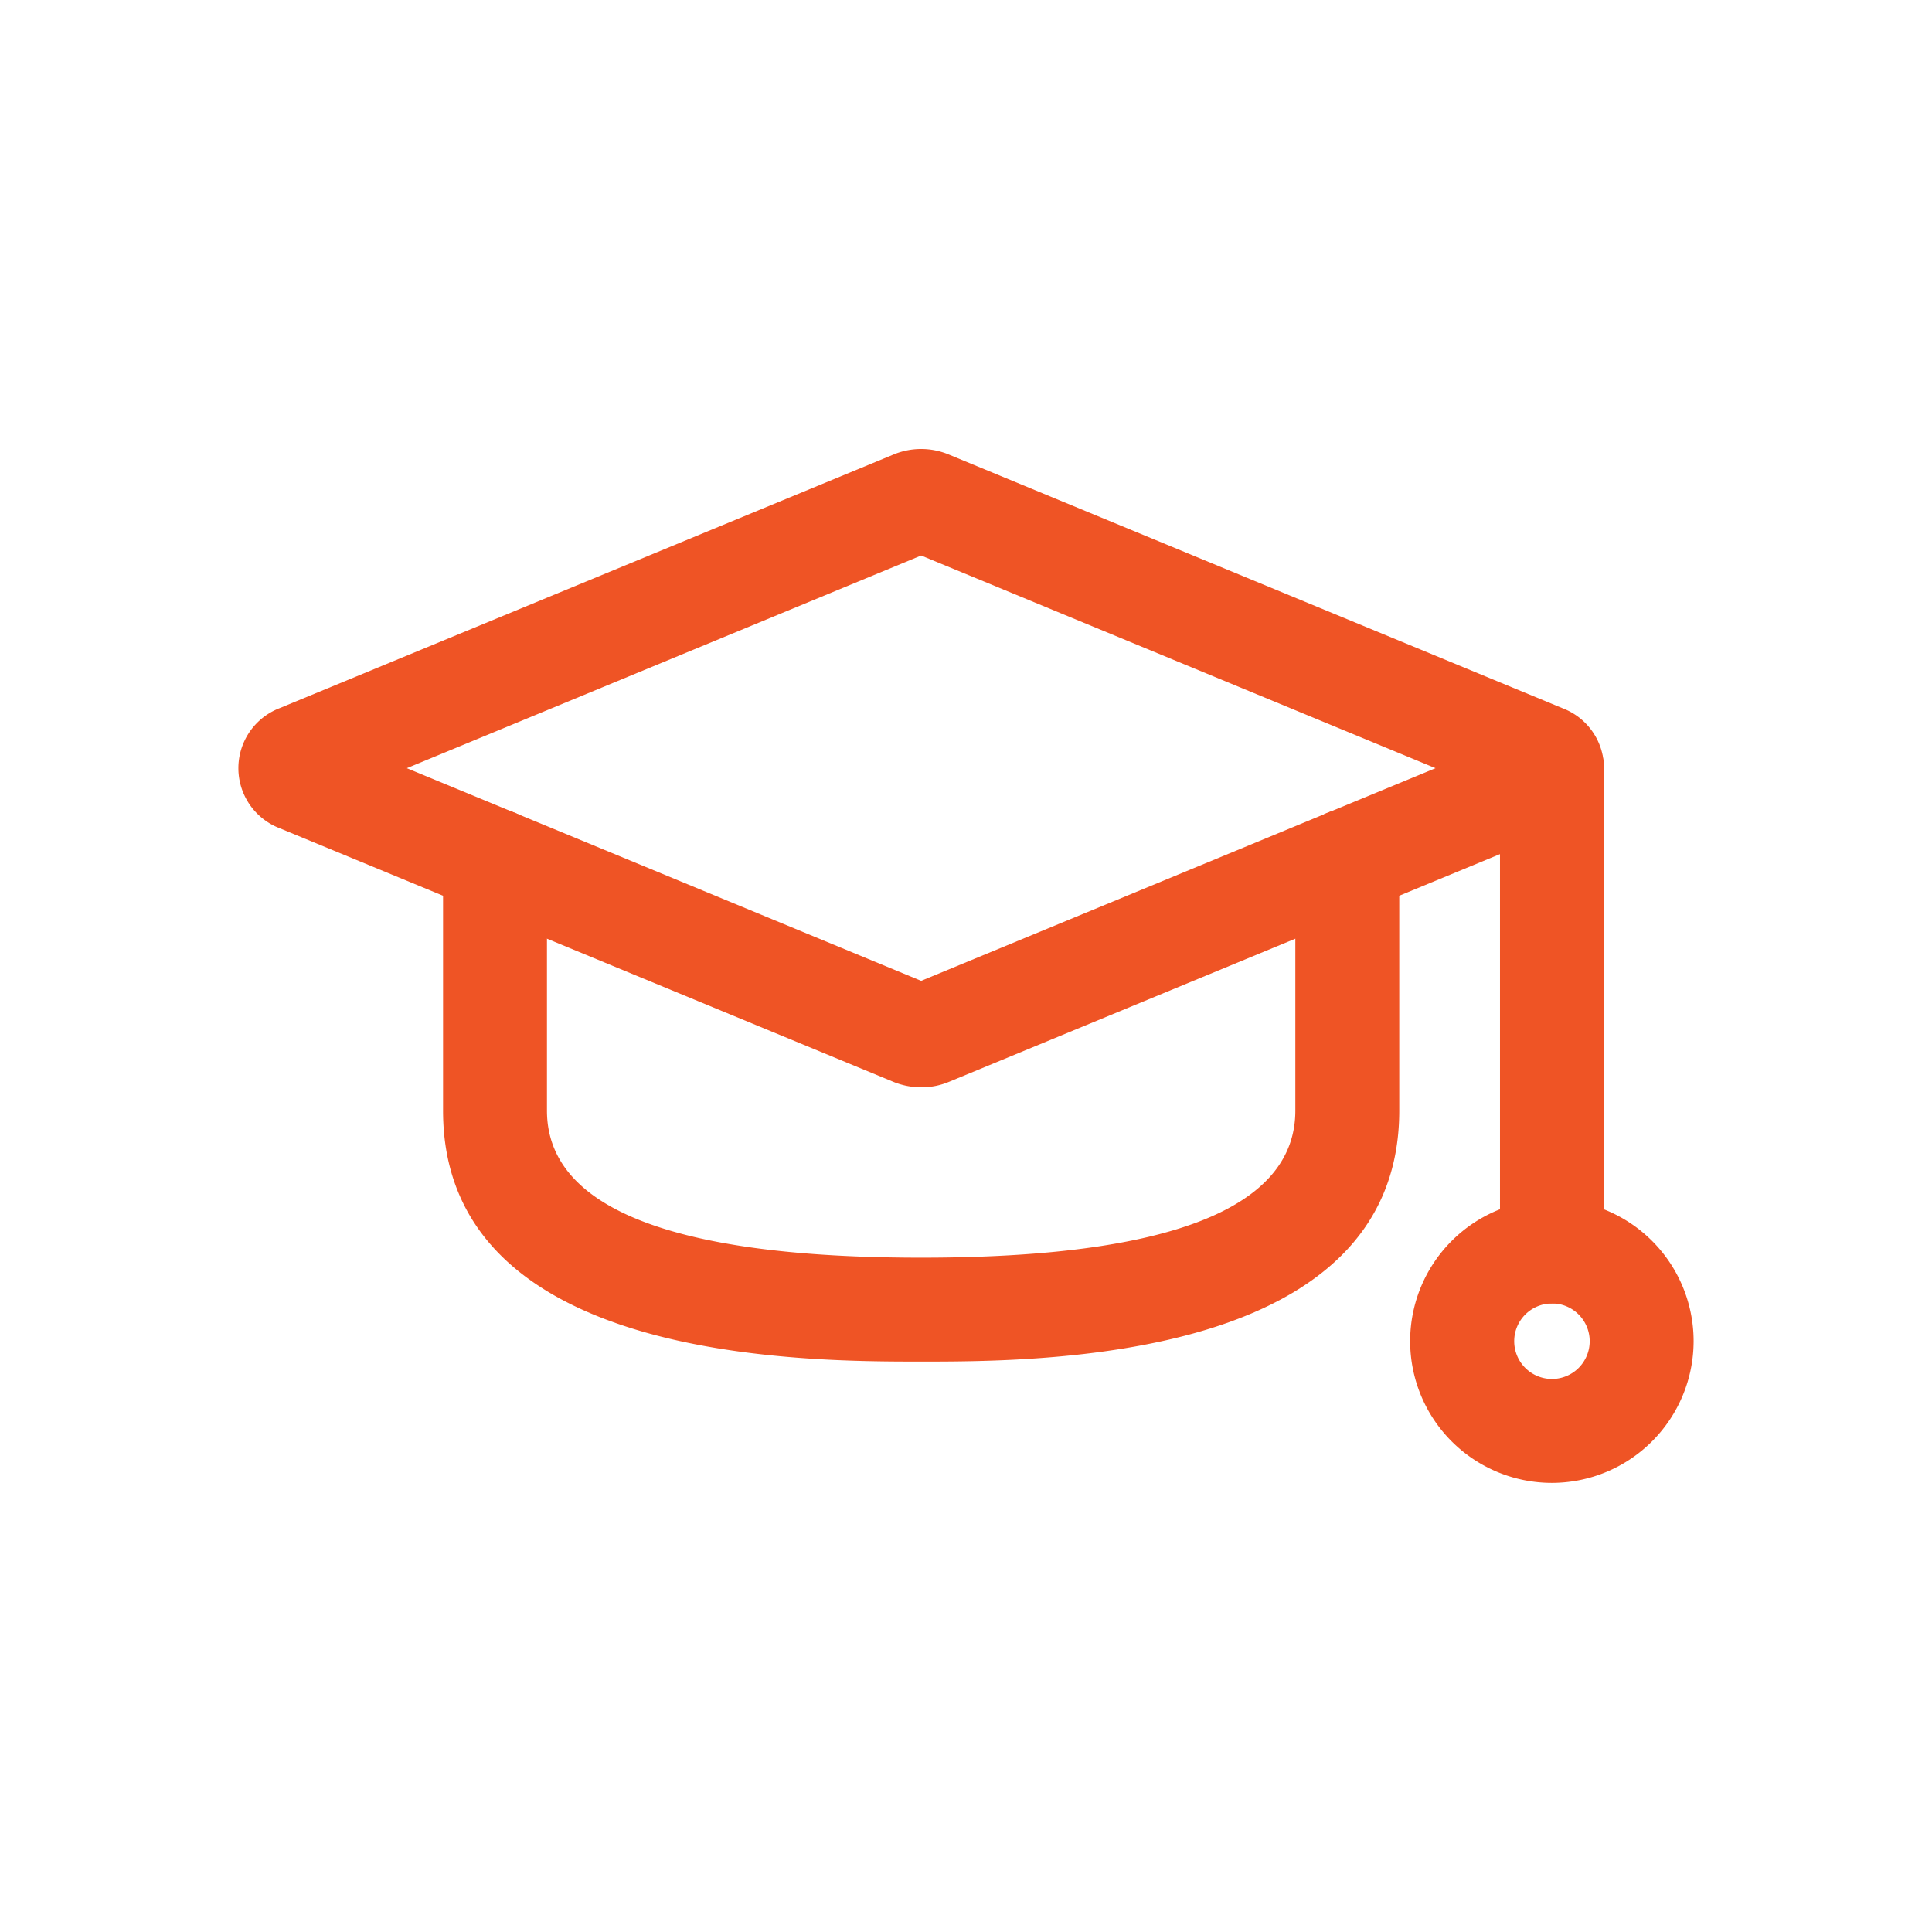
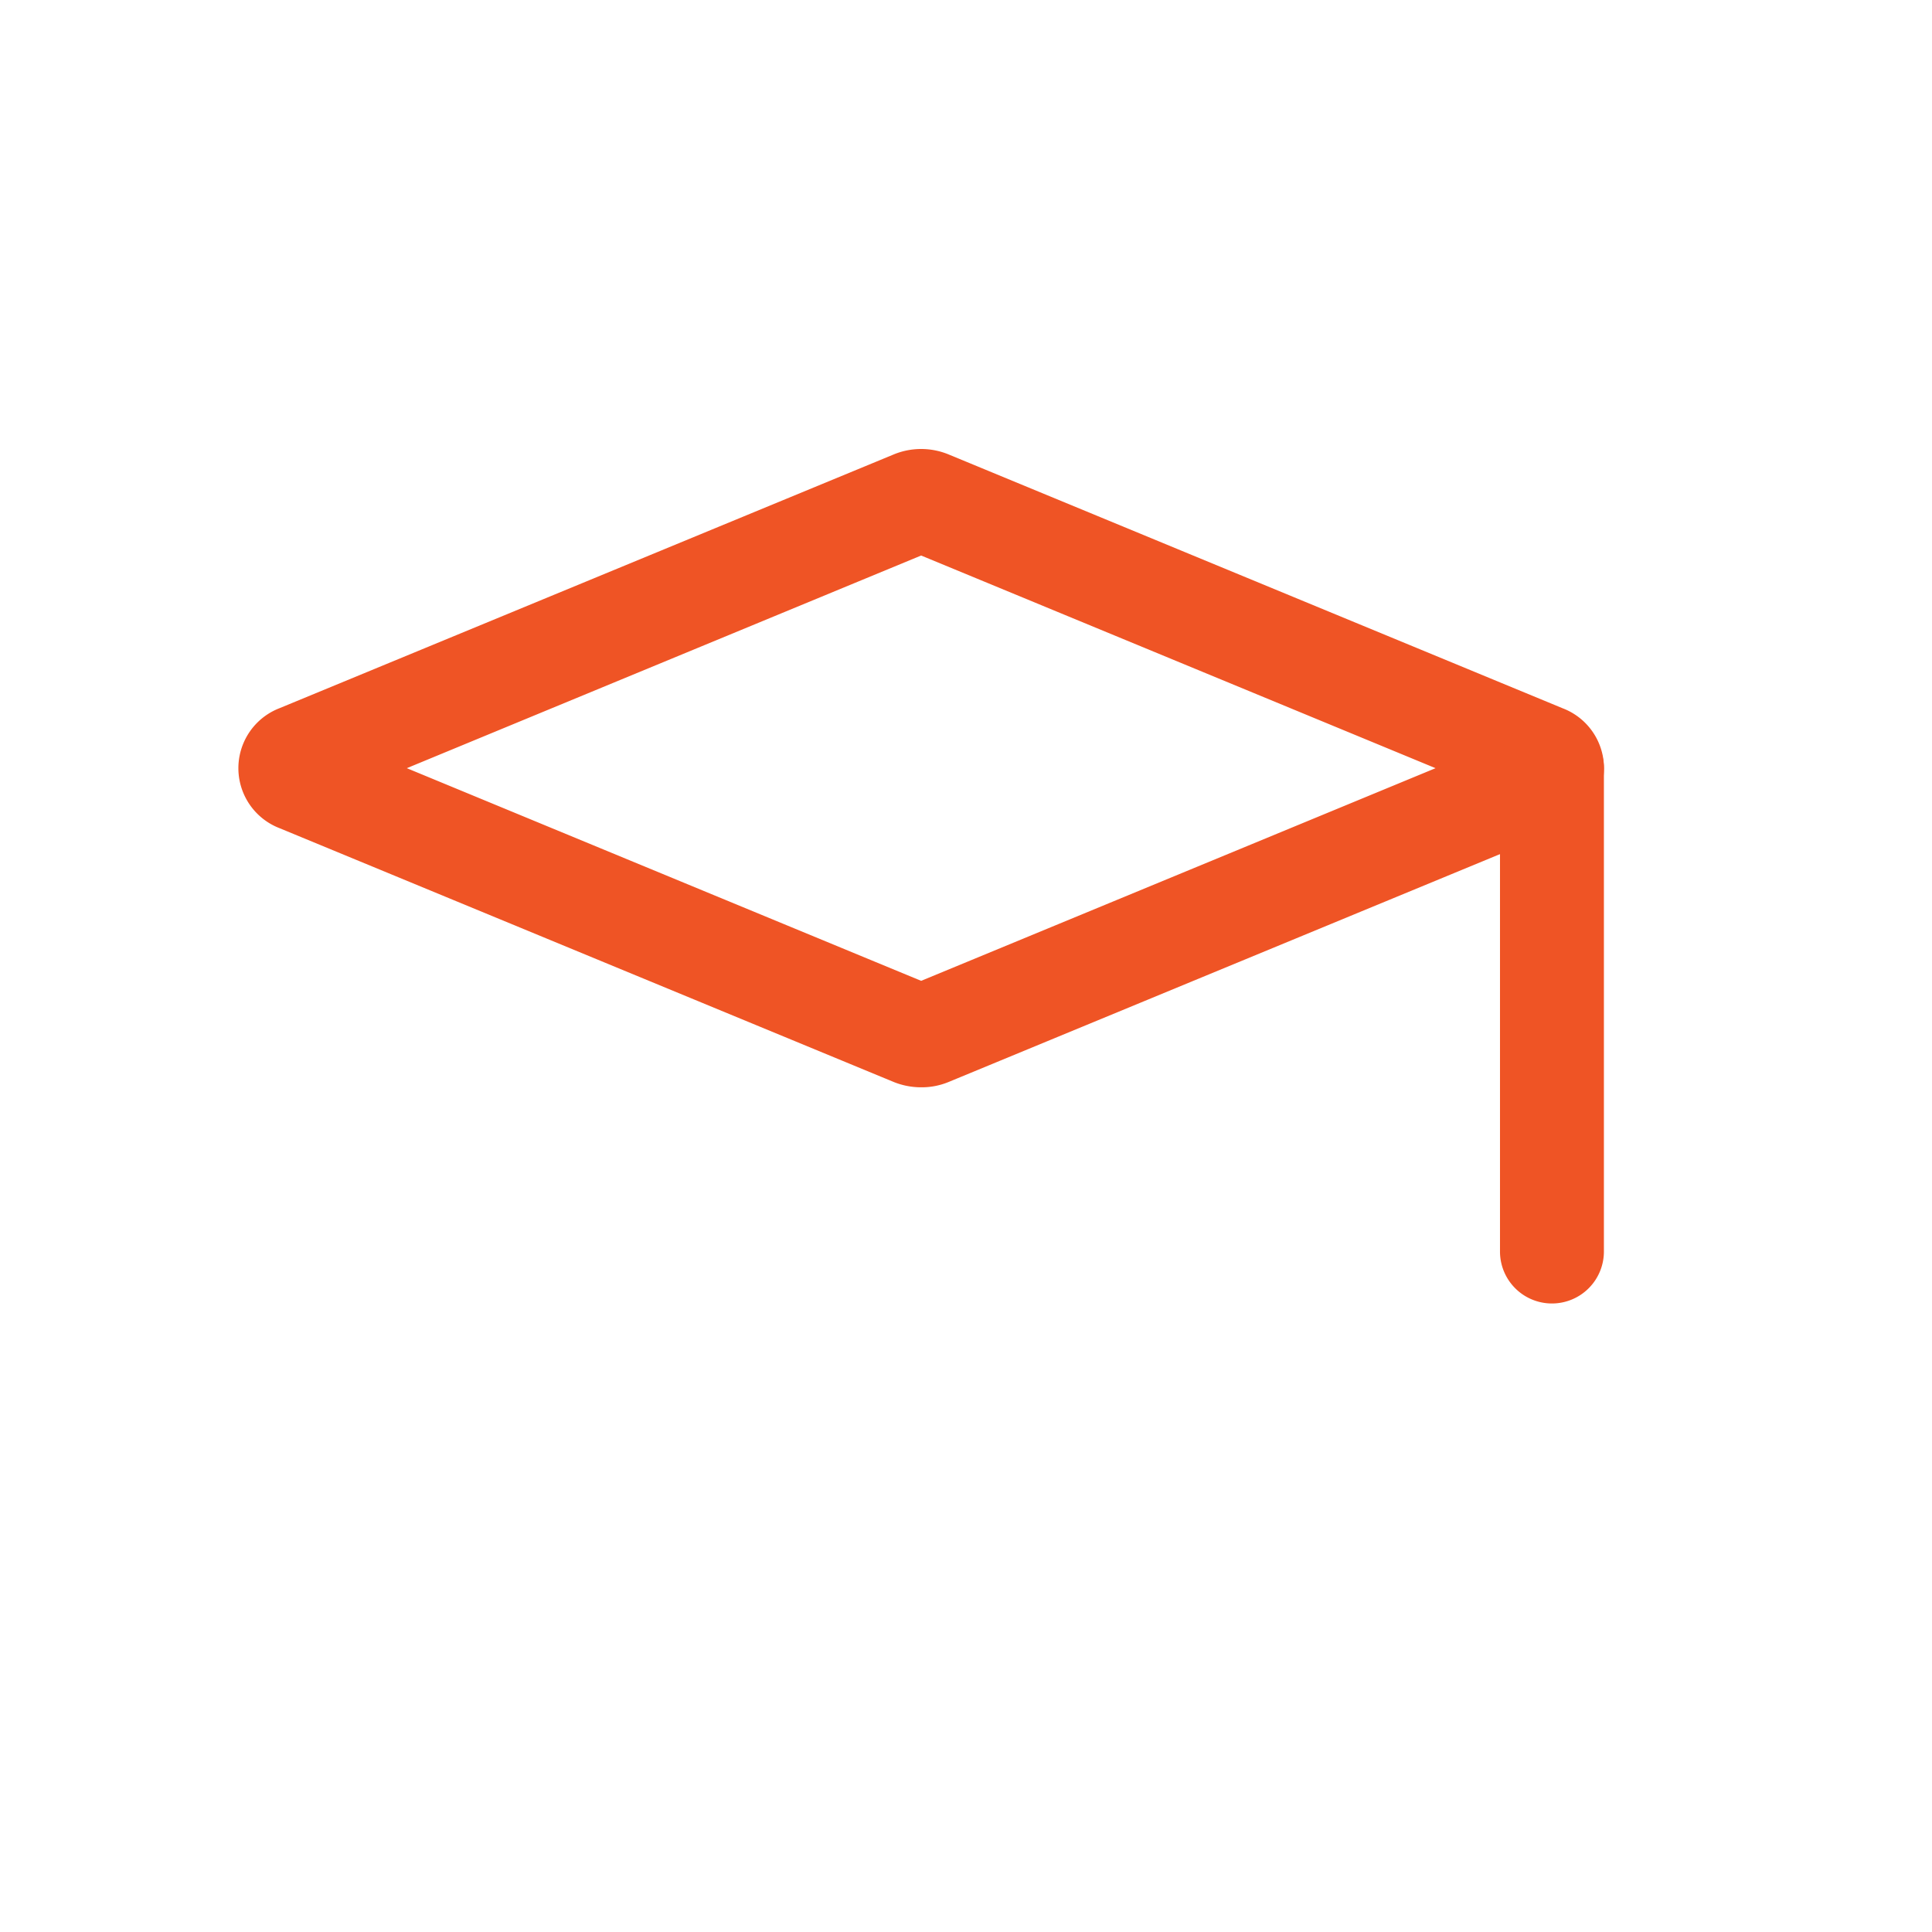
<svg xmlns="http://www.w3.org/2000/svg" width="28" height="28" viewBox="0 0 28 28">
  <g id="Group_120935" data-name="Group 120935" transform="translate(-82 -173)">
-     <rect id="Rectangle_19747" data-name="Rectangle 19747" width="28" height="28" transform="translate(82 173)" fill="none" />
    <g id="Group_125341" data-name="Group 125341" transform="translate(-1072.789 -13375.497)">
      <path id="Path_272010" data-name="Path 272010" d="M1168.139,13564.254a1.063,1.063,0,0,1-.4-.078l-8.9-3.678a.932.932,0,0,1,0-1.738l8.9-3.677a1.042,1.042,0,0,1,.8,0l8.9,3.679a.93.93,0,0,1,0,1.736l-8.9,3.678A1.018,1.018,0,0,1,1168.139,13564.254Zm-.177-1.471h0Zm.352,0h0Zm-7.629-3.154,7.454,3.082,7.455-3.082-7.455-3.082Z" transform="translate(0 0.001)" fill="#ef5425" />
      <g id="Group_125340" data-name="Group 125340" transform="translate(1175.228 13558.881)">
        <path id="Path_272011" data-name="Path 272011" d="M1231.819,13578.955a.753.753,0,0,1-.753-.753v-7a.753.753,0,0,1,1.506,0v7A.753.753,0,0,1,1231.819,13578.955Z" transform="translate(-1229.766 -13570.448)" fill="#ef5425" />
-         <path id="Path_272012" data-name="Path 272012" d="M1227.941,13602.439a2.054,2.054,0,1,1,2.053-2.055A2.056,2.056,0,0,1,1227.941,13602.439Zm0-2.6a.547.547,0,1,0,.547.547A.548.548,0,0,0,1227.941,13599.838Z" transform="translate(-1225.888 -13591.332)" fill="#ef5425" />
      </g>
-       <path id="Path_272013" data-name="Path 272013" d="M1176.985,13583.787c-1.714,0-6.929,0-6.929-3.637v-3.621a.753.753,0,0,1,1.506,0v3.621c0,1.412,1.824,2.131,5.423,2.131s5.423-.719,5.423-2.131v-3.621a.753.753,0,0,1,1.506,0v3.621C1183.915,13583.787,1178.7,13583.787,1176.985,13583.787Z" transform="translate(-8.846 -15.557)" fill="#ef5425" />
    </g>
  </g>
</svg>